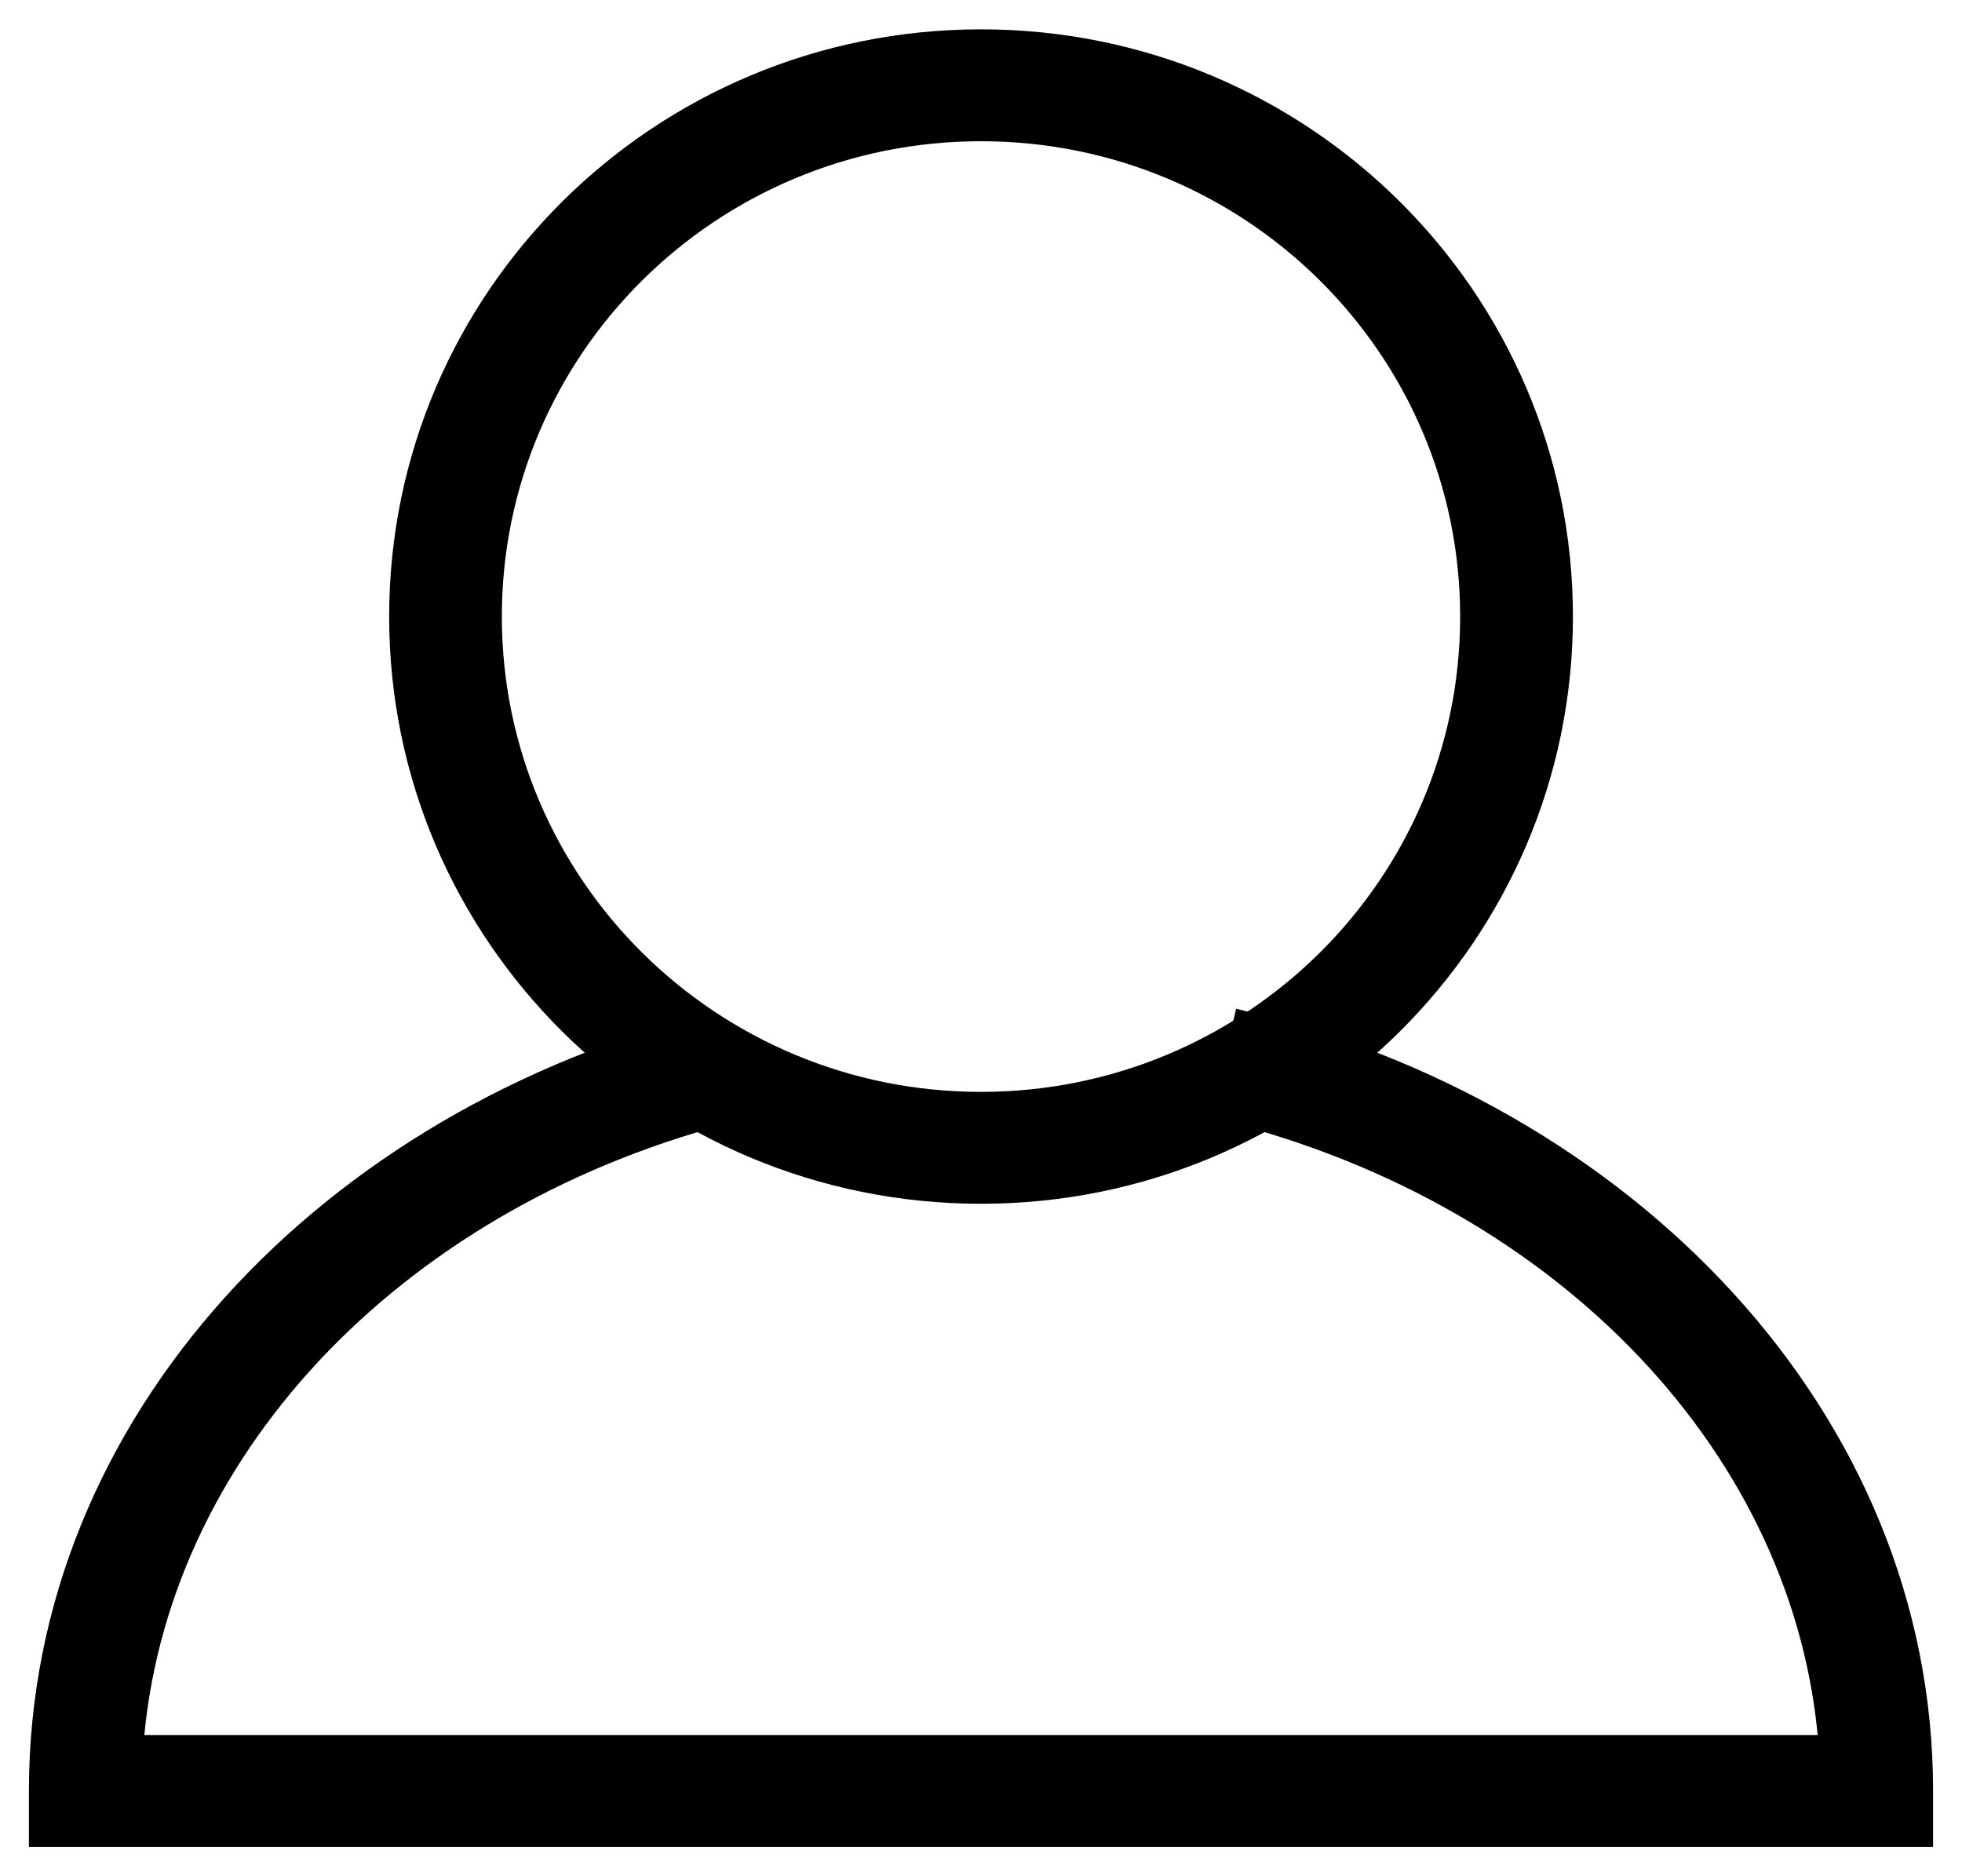
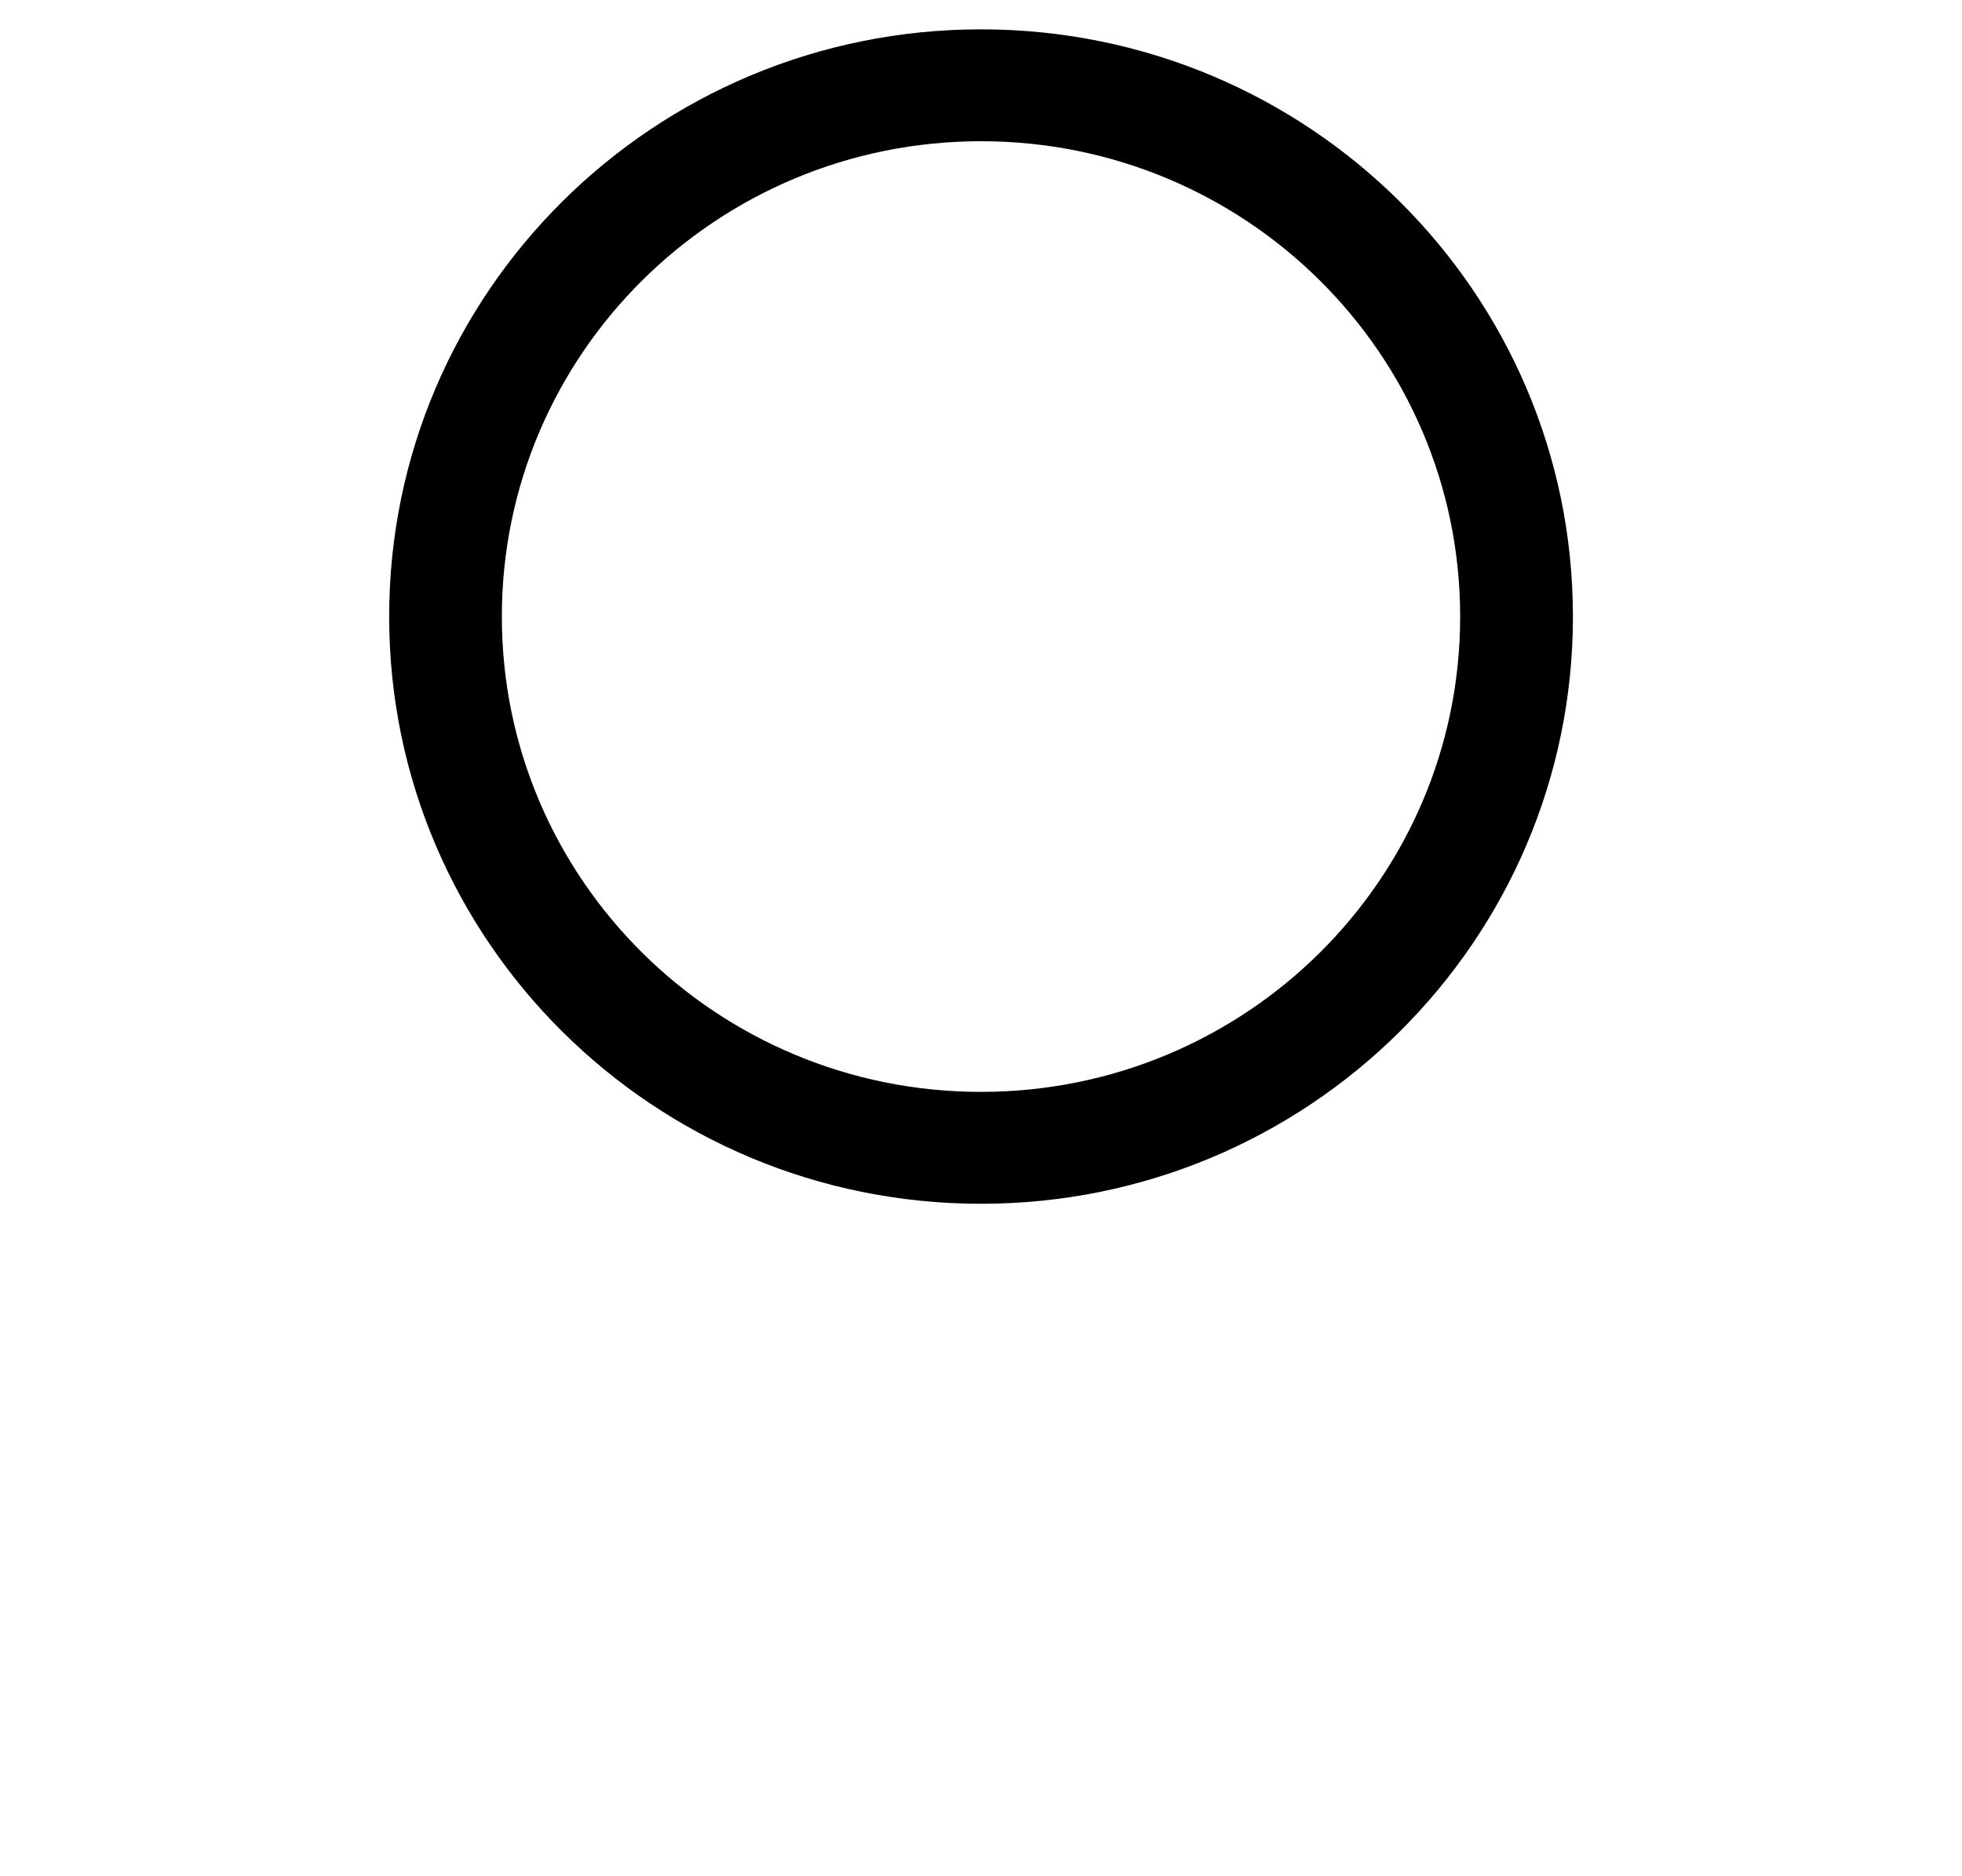
<svg xmlns="http://www.w3.org/2000/svg" width="23" height="22" viewBox="0 0 23 22" fill="none">
-   <path fill-rule="evenodd" clip-rule="evenodd" d="M14.491 11.828C19.133 12.925 22.661 16.561 22.661 21V21.656H0.339V21C0.339 16.606 3.796 12.999 8.367 11.863L8.688 13.135C4.805 14.1 2.015 16.971 1.692 20.344H21.308C20.982 16.935 18.133 14.037 14.185 13.104L14.491 11.828Z" fill="currentColor" />
  <path fill-rule="evenodd" clip-rule="evenodd" d="M11.5 1.656C8.398 1.656 5.883 4.151 5.883 7.23C5.883 10.308 8.398 12.803 11.5 12.803C14.602 12.803 17.117 10.308 17.117 7.23C17.117 4.151 14.602 1.656 11.5 1.656ZM4.562 7.23C4.562 3.427 7.668 0.344 11.5 0.344C15.332 0.344 18.439 3.427 18.439 7.23C18.439 11.032 15.332 14.115 11.5 14.115C7.668 14.115 4.562 11.032 4.562 7.23Z" fill="currentColor" />
</svg>